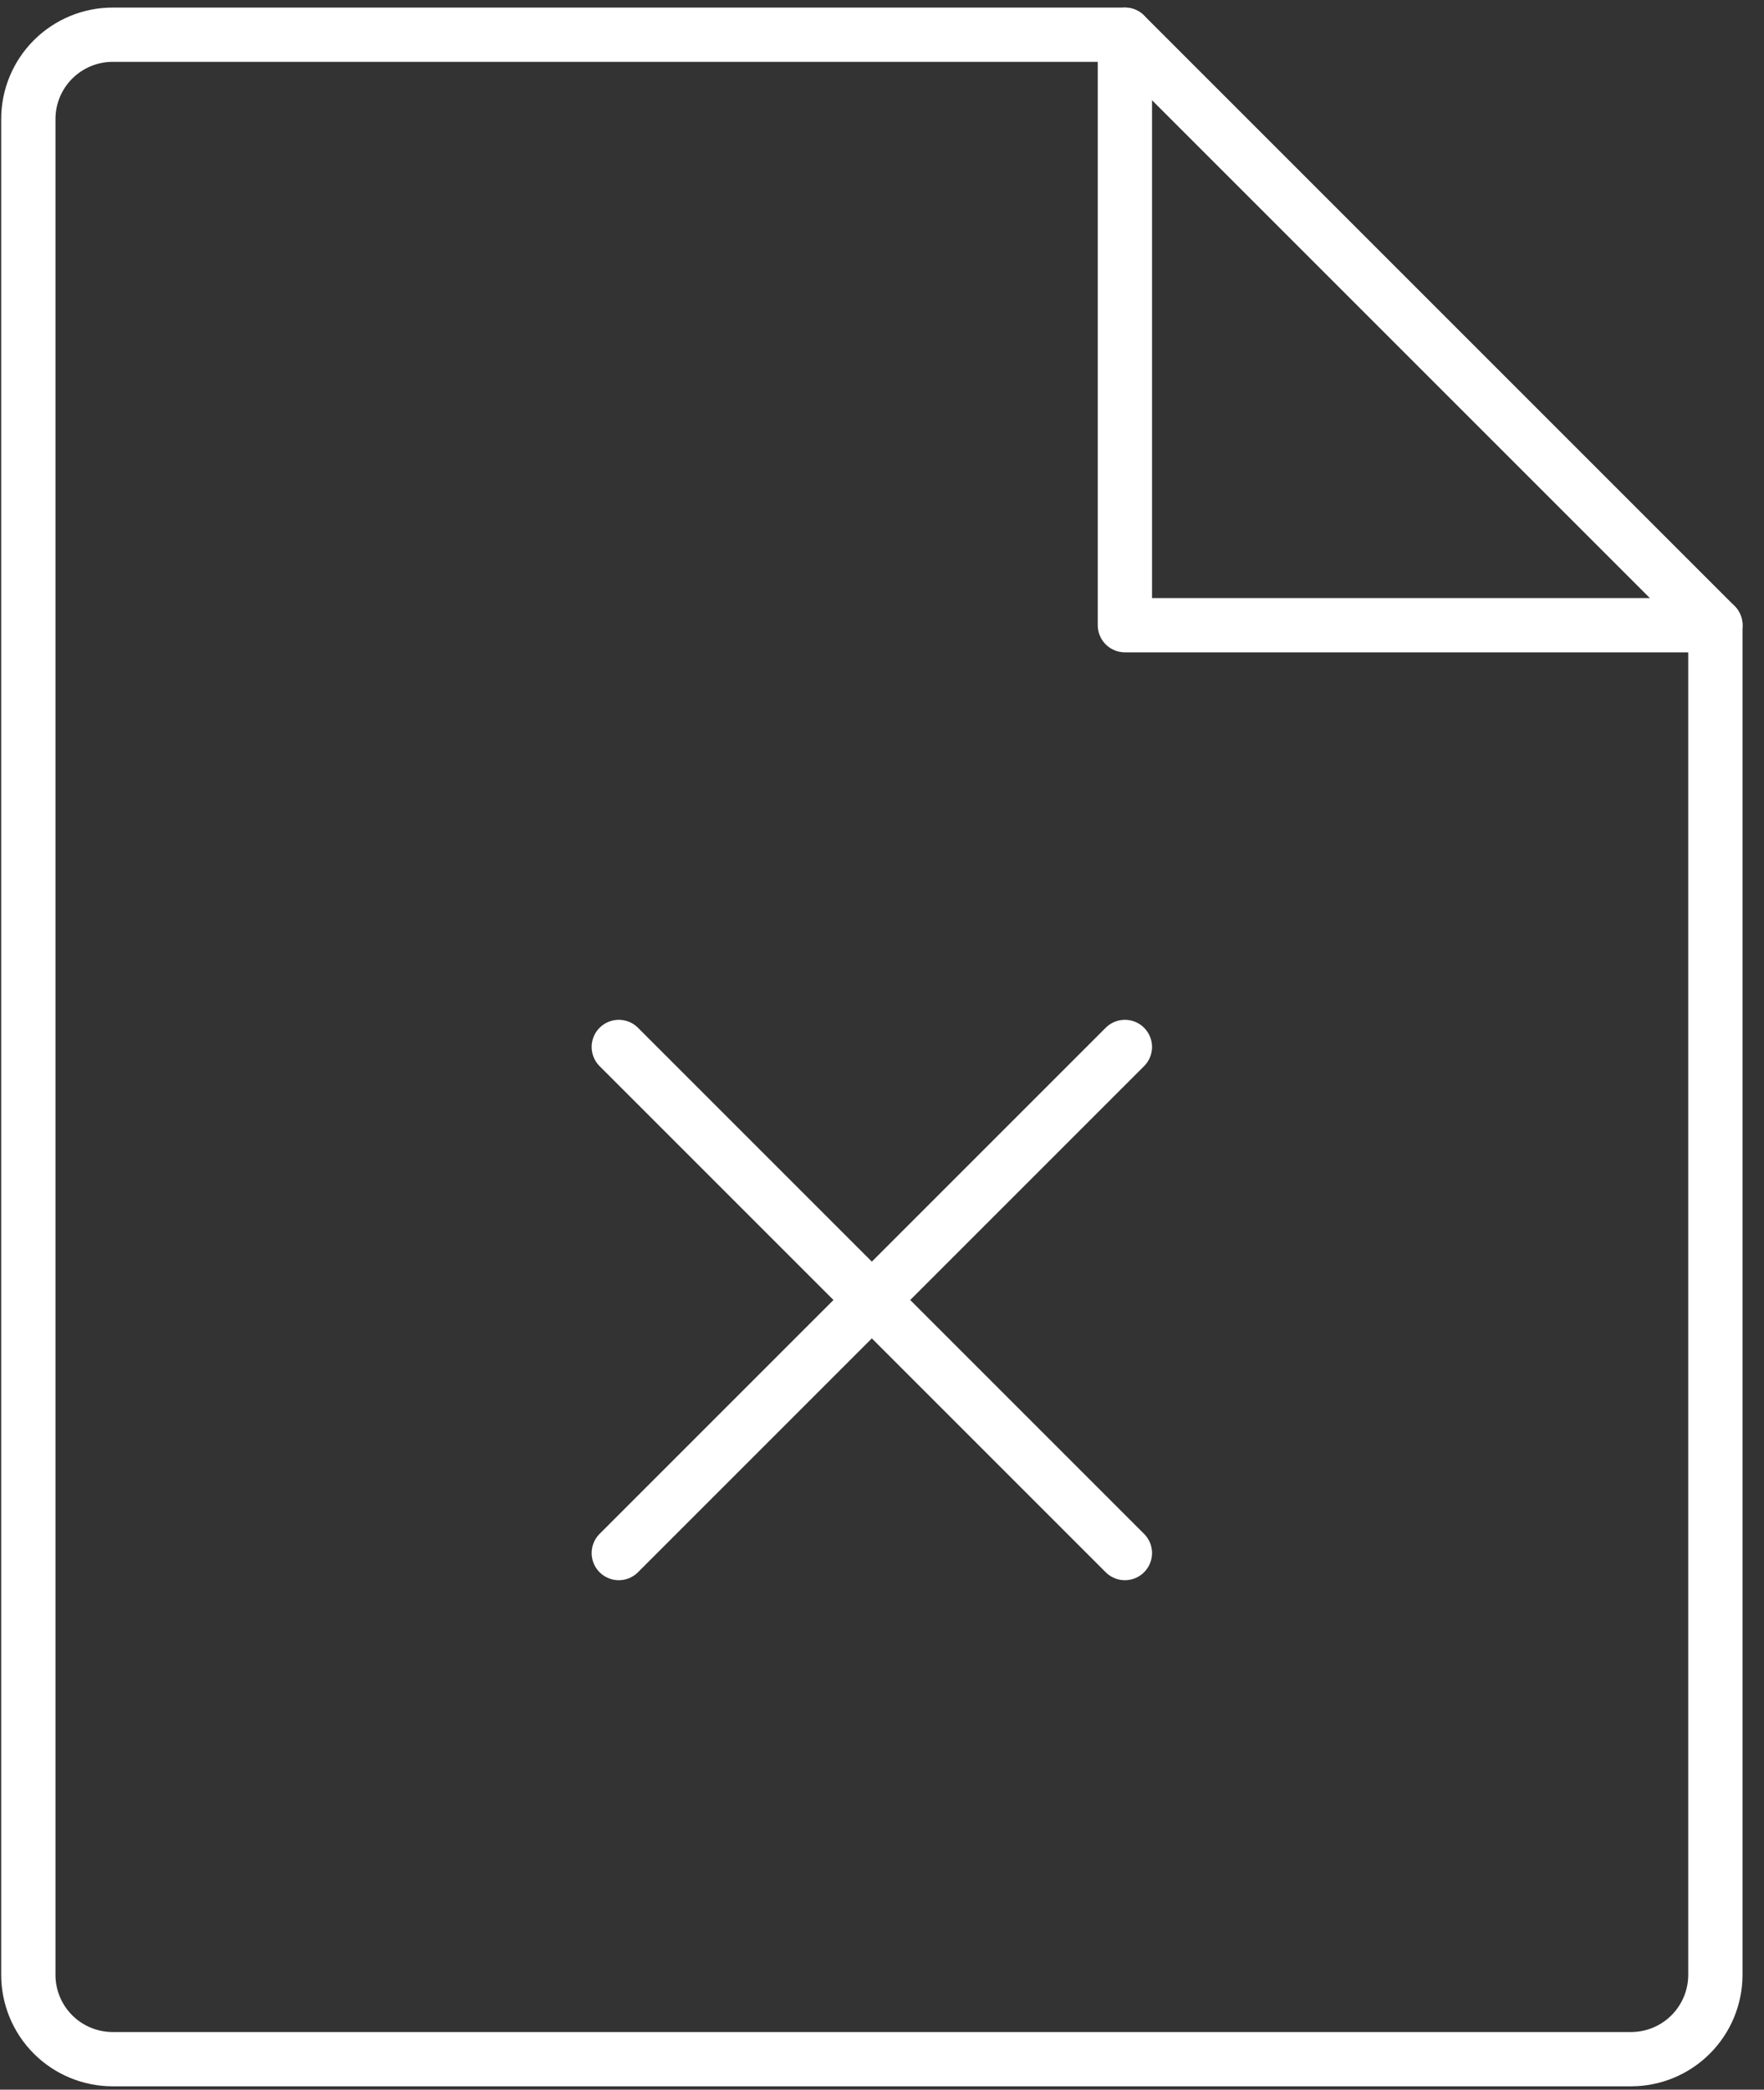
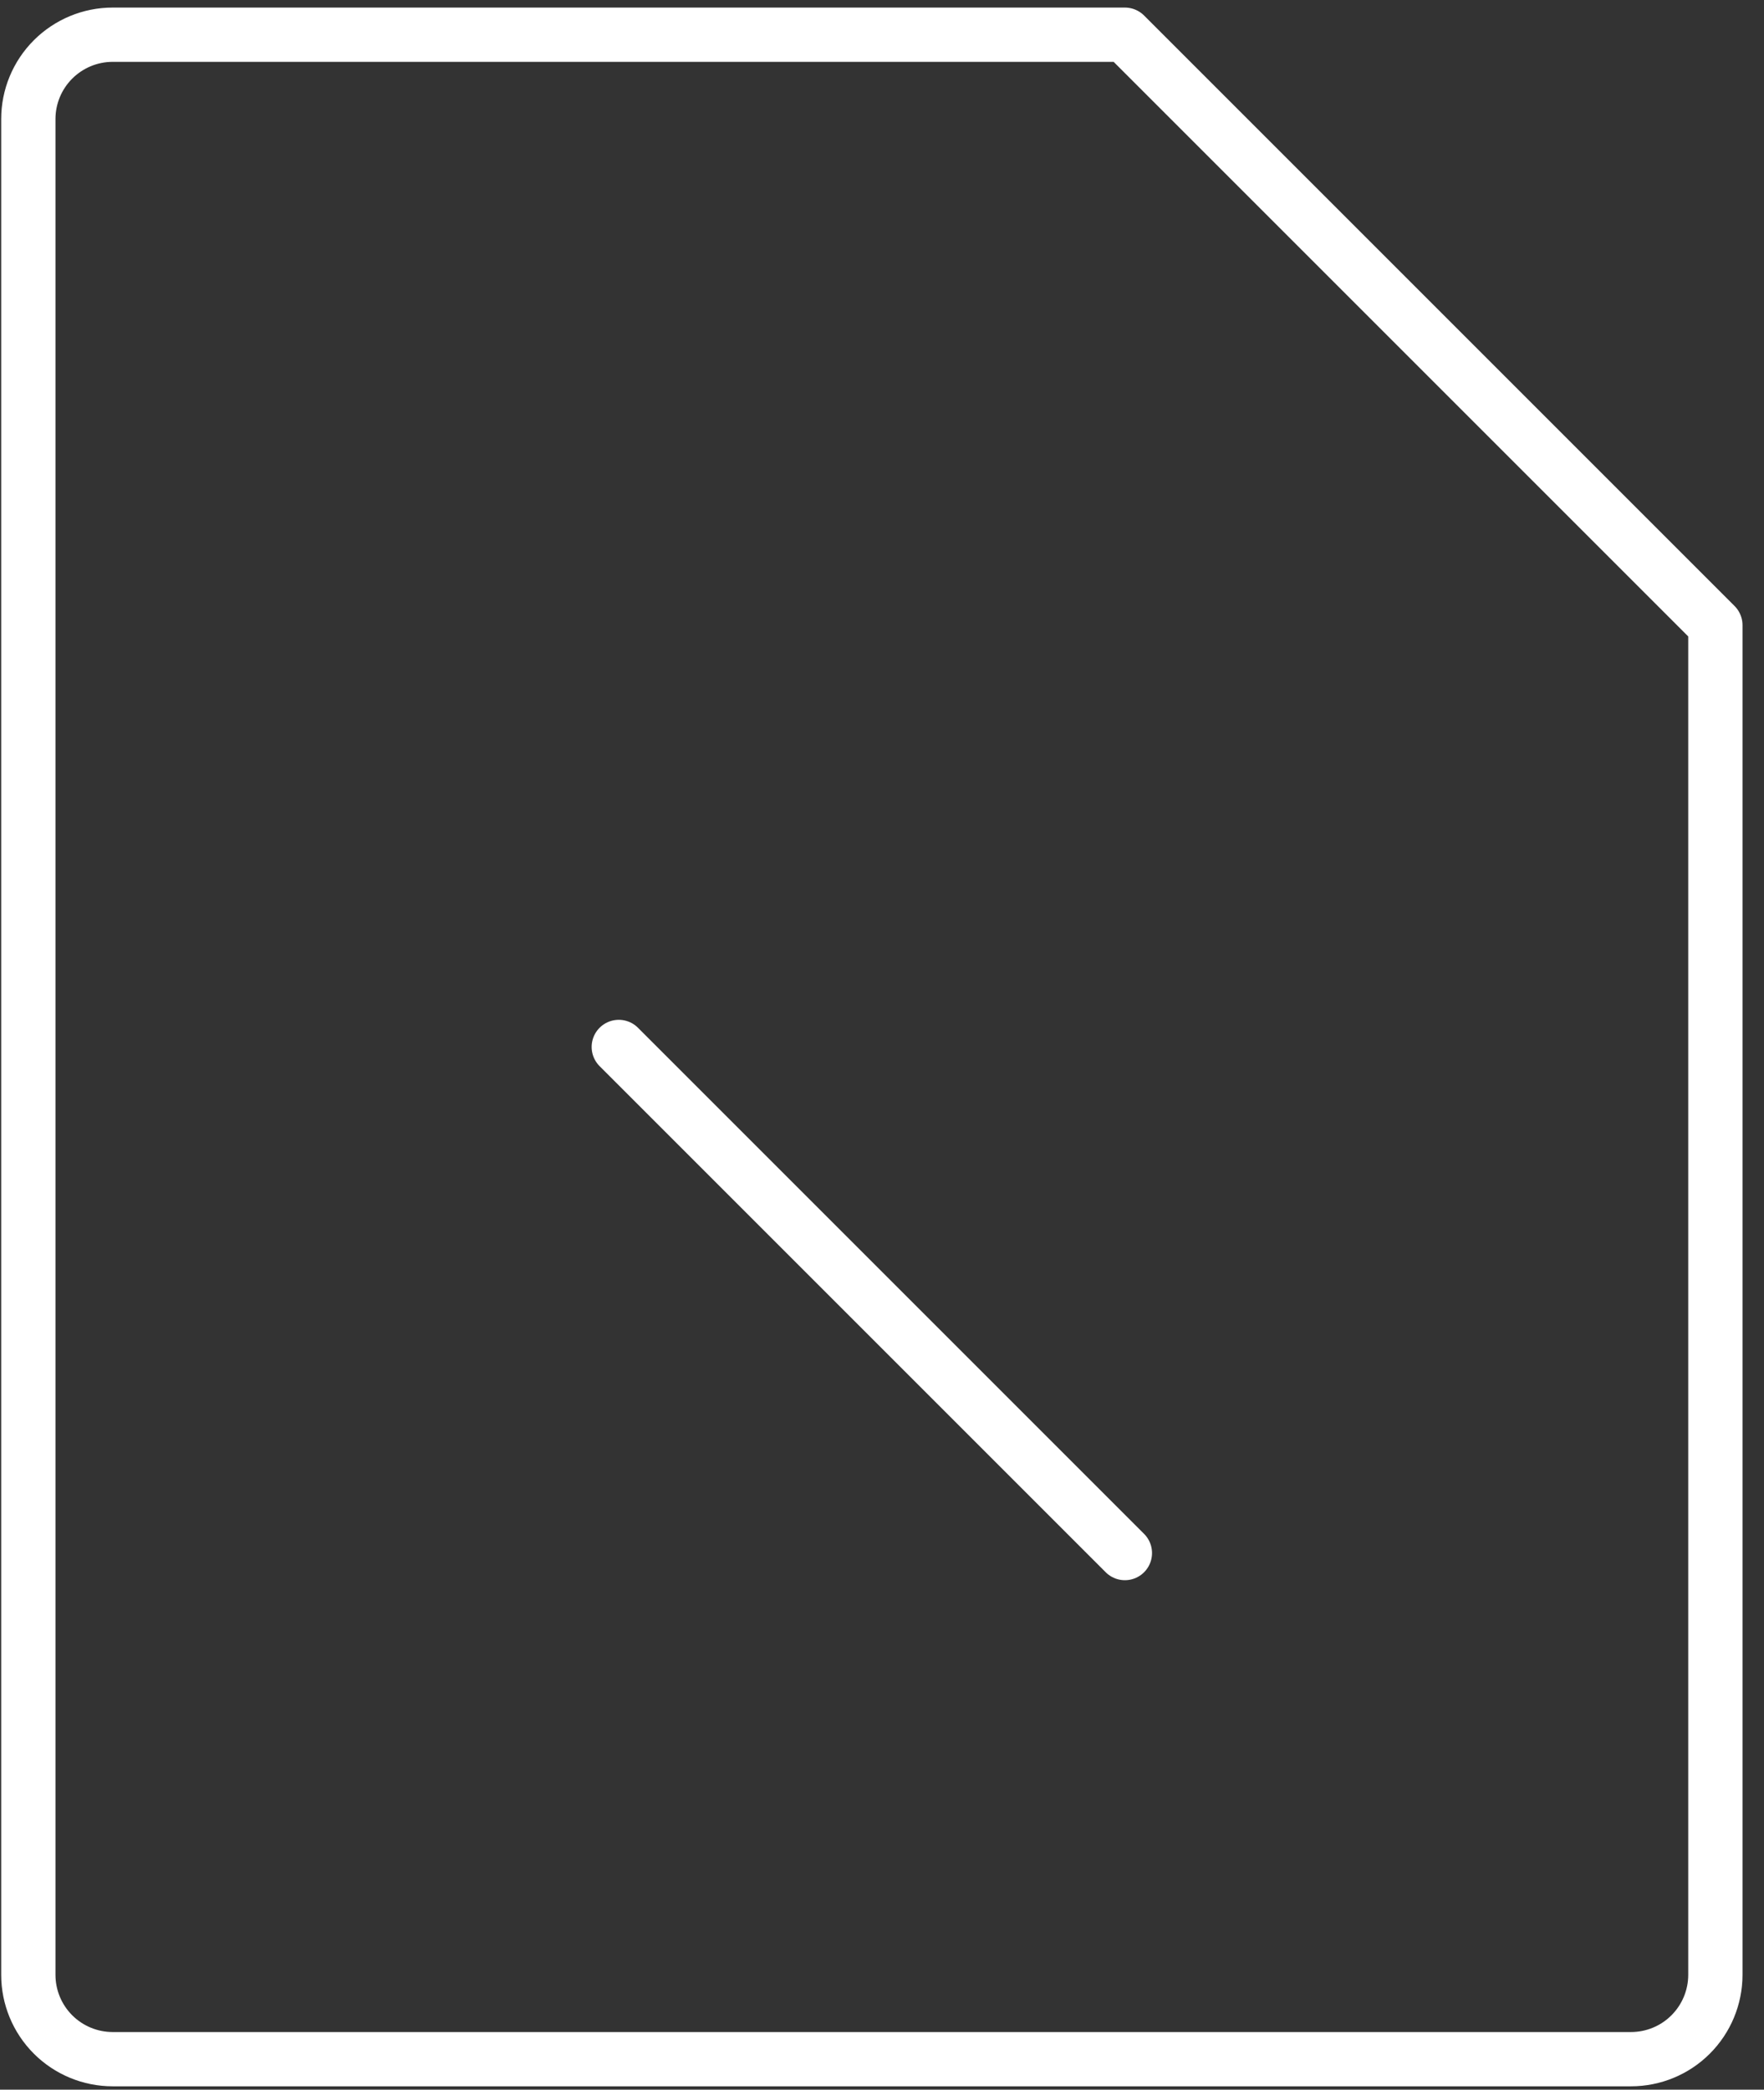
<svg xmlns="http://www.w3.org/2000/svg" width="65" height="77" viewBox="0 0 65 77" fill="none">
  <rect x="0" y="0" width="65" height="77" fill="#333333" stroke="none" />
  <path d="M60.1 75.876H4.152C3.328 75.876 2.537 75.549 1.954 74.966C1.371 74.383 1.044 73.592 1.044 72.768V4.387C1.044 3.563 1.371 2.773 1.954 2.19C2.537 1.607 3.328 1.279 4.152 1.279H41.45L63.208 23.037V72.768C63.208 73.592 62.88 74.383 62.297 74.966C61.715 75.549 60.924 75.876 60.1 75.876Z" stroke="white" stroke-width="2" stroke-linecap="round" stroke-linejoin="round" />
-   <path d="M41.45 1.279V23.037H63.208" stroke="white" stroke-width="2" stroke-linecap="round" stroke-linejoin="round" />
  <path d="M22.801 38.578L41.45 57.227" stroke="white" stroke-width="2" stroke-linecap="round" stroke-linejoin="round" />
-   <path d="M41.45 38.578L22.801 57.227" stroke="white" stroke-width="2" stroke-linecap="round" stroke-linejoin="round" />
</svg>